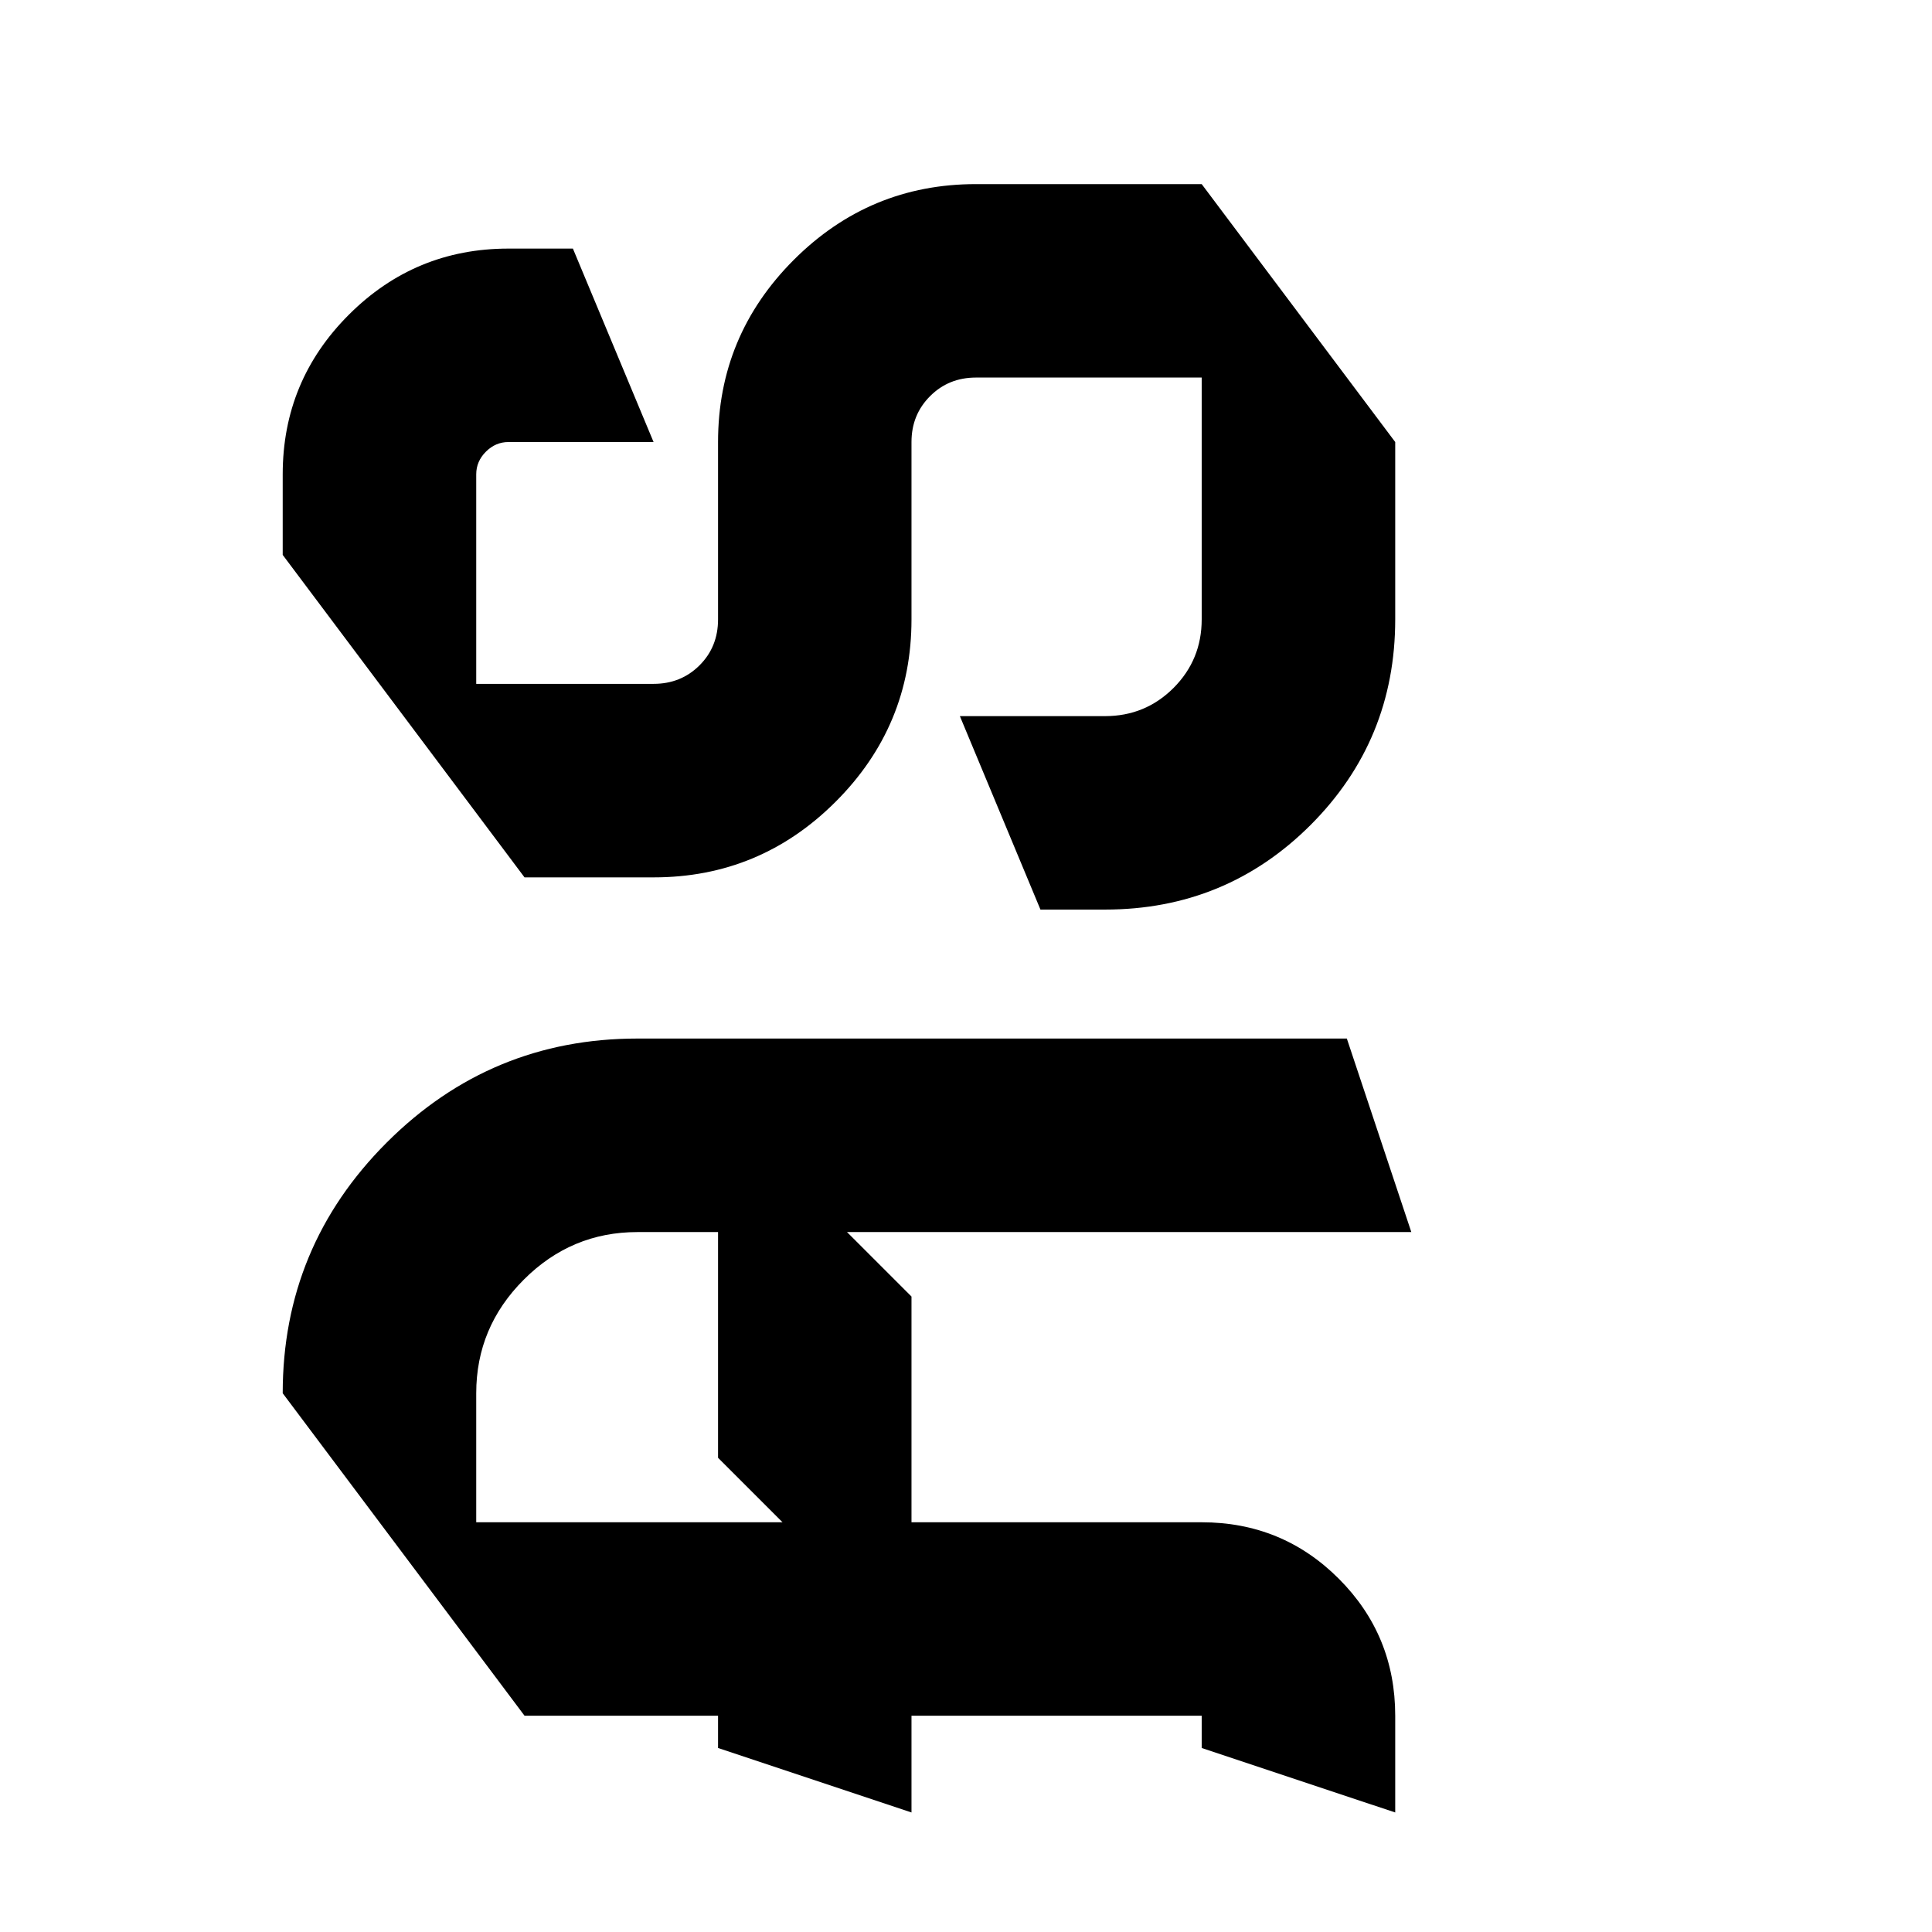
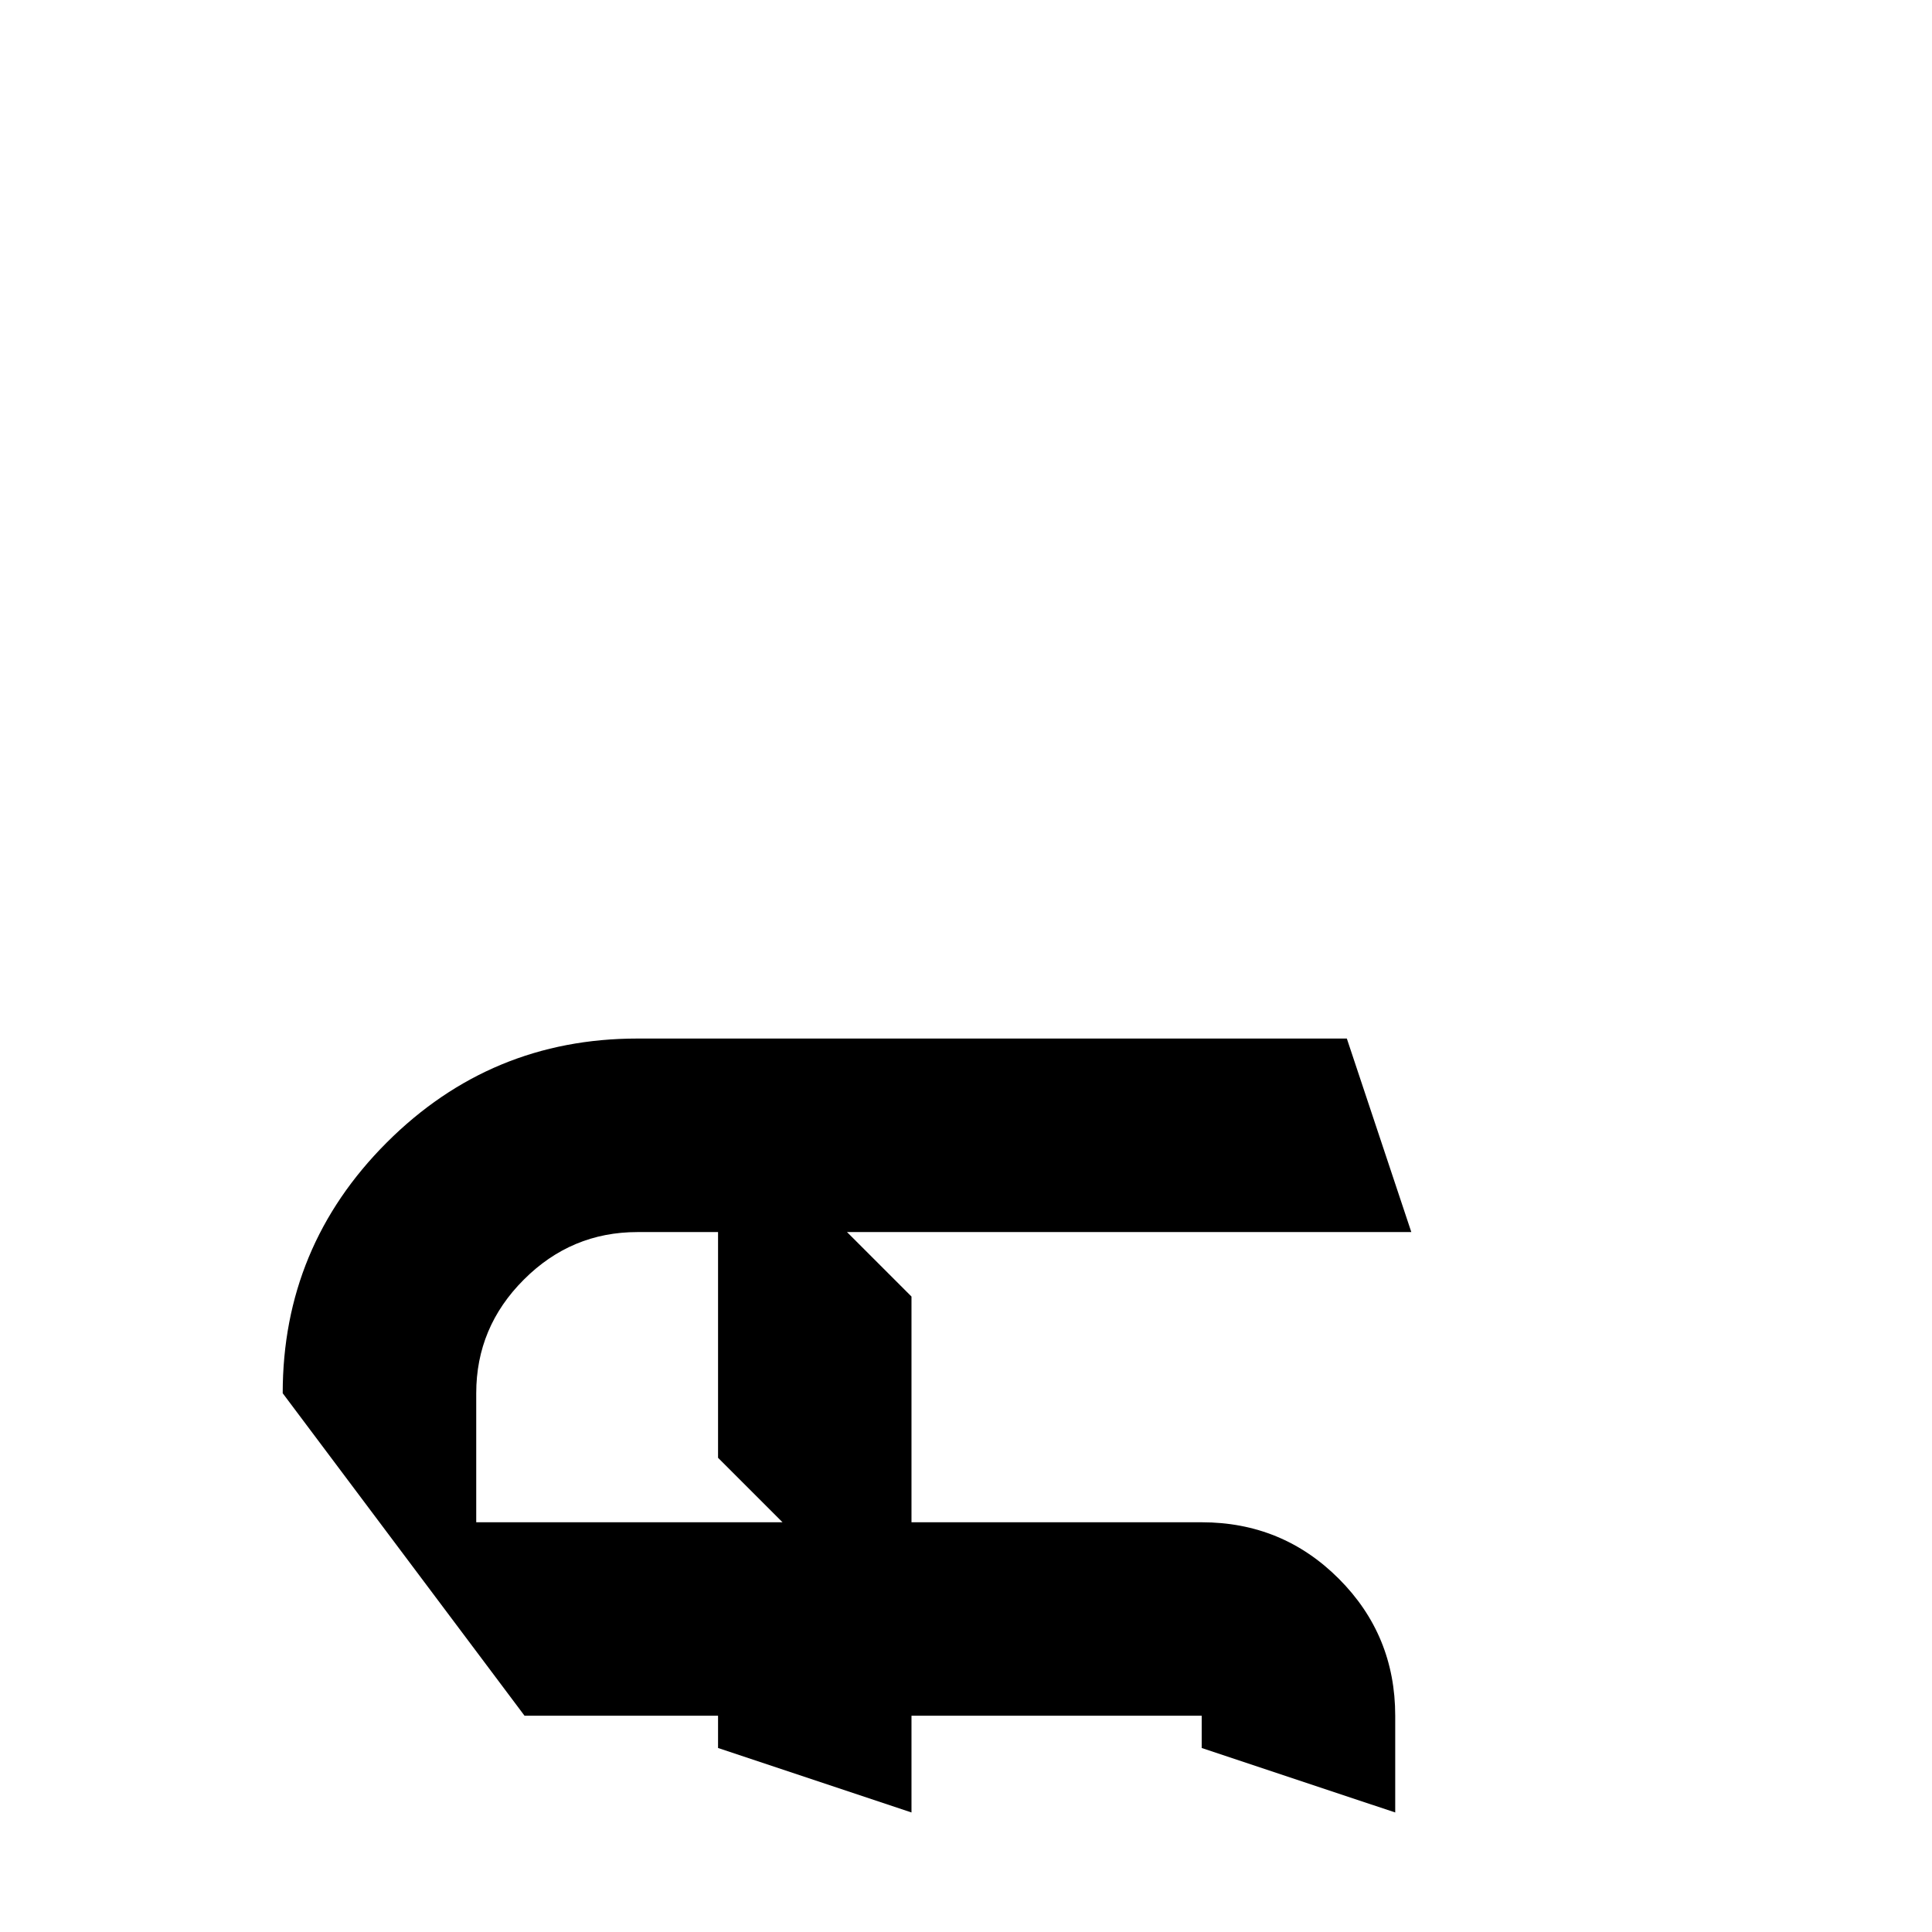
<svg xmlns="http://www.w3.org/2000/svg" width="500" zoomAndPan="magnify" viewBox="0 0 375 375" height="500" preserveAspectRatio="xMidYMid meet" version="1.0">
  <defs>
    <g />
  </defs>
  <g fill="#000000" fill-opacity="1">
    <g transform="translate(264.545, 354.925)">
      <g>
        <path d="M -209.672 -84.5 C -209.672 -103.477 -202.941 -119.695 -189.484 -133.156 C -176.023 -146.613 -159.805 -153.344 -140.828 -153.344 L -3.125 -153.344 L 9.391 -115.781 L -100.141 -115.781 L -87.625 -103.266 L -87.625 -59.453 L -31.297 -59.453 C -20.859 -59.453 -11.988 -55.801 -4.688 -48.5 C 2.613 -41.195 6.266 -32.332 6.266 -21.906 L 6.266 -3.125 L -31.297 -15.641 L -31.297 -21.906 L -87.625 -21.906 L -87.625 -3.125 L -125.172 -15.641 L -125.172 -21.906 L -162.734 -21.906 Z M -172.109 -59.453 L -112.656 -59.453 L -125.172 -71.969 L -125.172 -115.781 L -140.828 -115.781 C -149.379 -115.781 -156.727 -112.703 -162.875 -106.547 C -169.031 -100.398 -172.109 -93.051 -172.109 -84.5 Z M -172.109 -59.453 " />
      </g>
    </g>
  </g>
  <g fill="#000000" fill-opacity="1">
    <g transform="translate(264.545, 185.939)">
      <g>
-         <path d="M -50.062 -9.391 L -62.594 -9.391 L -78.234 -46.938 L -50.062 -46.938 C -44.852 -46.938 -40.422 -48.758 -36.766 -52.406 C -33.117 -56.062 -31.297 -60.5 -31.297 -65.719 L -31.297 -112.656 L -75.109 -112.656 C -78.648 -112.656 -81.617 -111.453 -84.016 -109.047 C -86.422 -106.648 -87.625 -103.68 -87.625 -100.141 L -87.625 -65.719 C -87.625 -51.945 -92.523 -40.156 -102.328 -30.344 C -112.129 -20.539 -123.914 -15.641 -137.688 -15.641 L -162.734 -15.641 L -209.672 -78.234 L -209.672 -93.875 C -209.672 -105.977 -205.391 -116.305 -196.828 -124.859 C -188.273 -133.41 -177.953 -137.688 -165.859 -137.688 L -153.344 -137.688 L -137.688 -100.141 L -165.859 -100.141 C -167.523 -100.141 -168.984 -99.516 -170.234 -98.266 C -171.484 -97.016 -172.109 -95.551 -172.109 -93.875 L -172.109 -53.203 L -137.688 -53.203 C -134.145 -53.203 -131.172 -54.398 -128.766 -56.797 C -126.367 -59.191 -125.172 -62.164 -125.172 -65.719 L -125.172 -100.141 C -125.172 -113.91 -120.27 -125.695 -110.469 -135.5 C -100.664 -145.301 -88.879 -150.203 -75.109 -150.203 L -31.297 -150.203 L 6.266 -100.141 L 6.266 -65.719 C 6.266 -50.07 0.789 -36.77 -10.156 -25.812 C -21.113 -14.863 -34.414 -9.391 -50.062 -9.391 Z M -50.062 -9.391 " />
-       </g>
+         </g>
    </g>
  </g>
</svg>